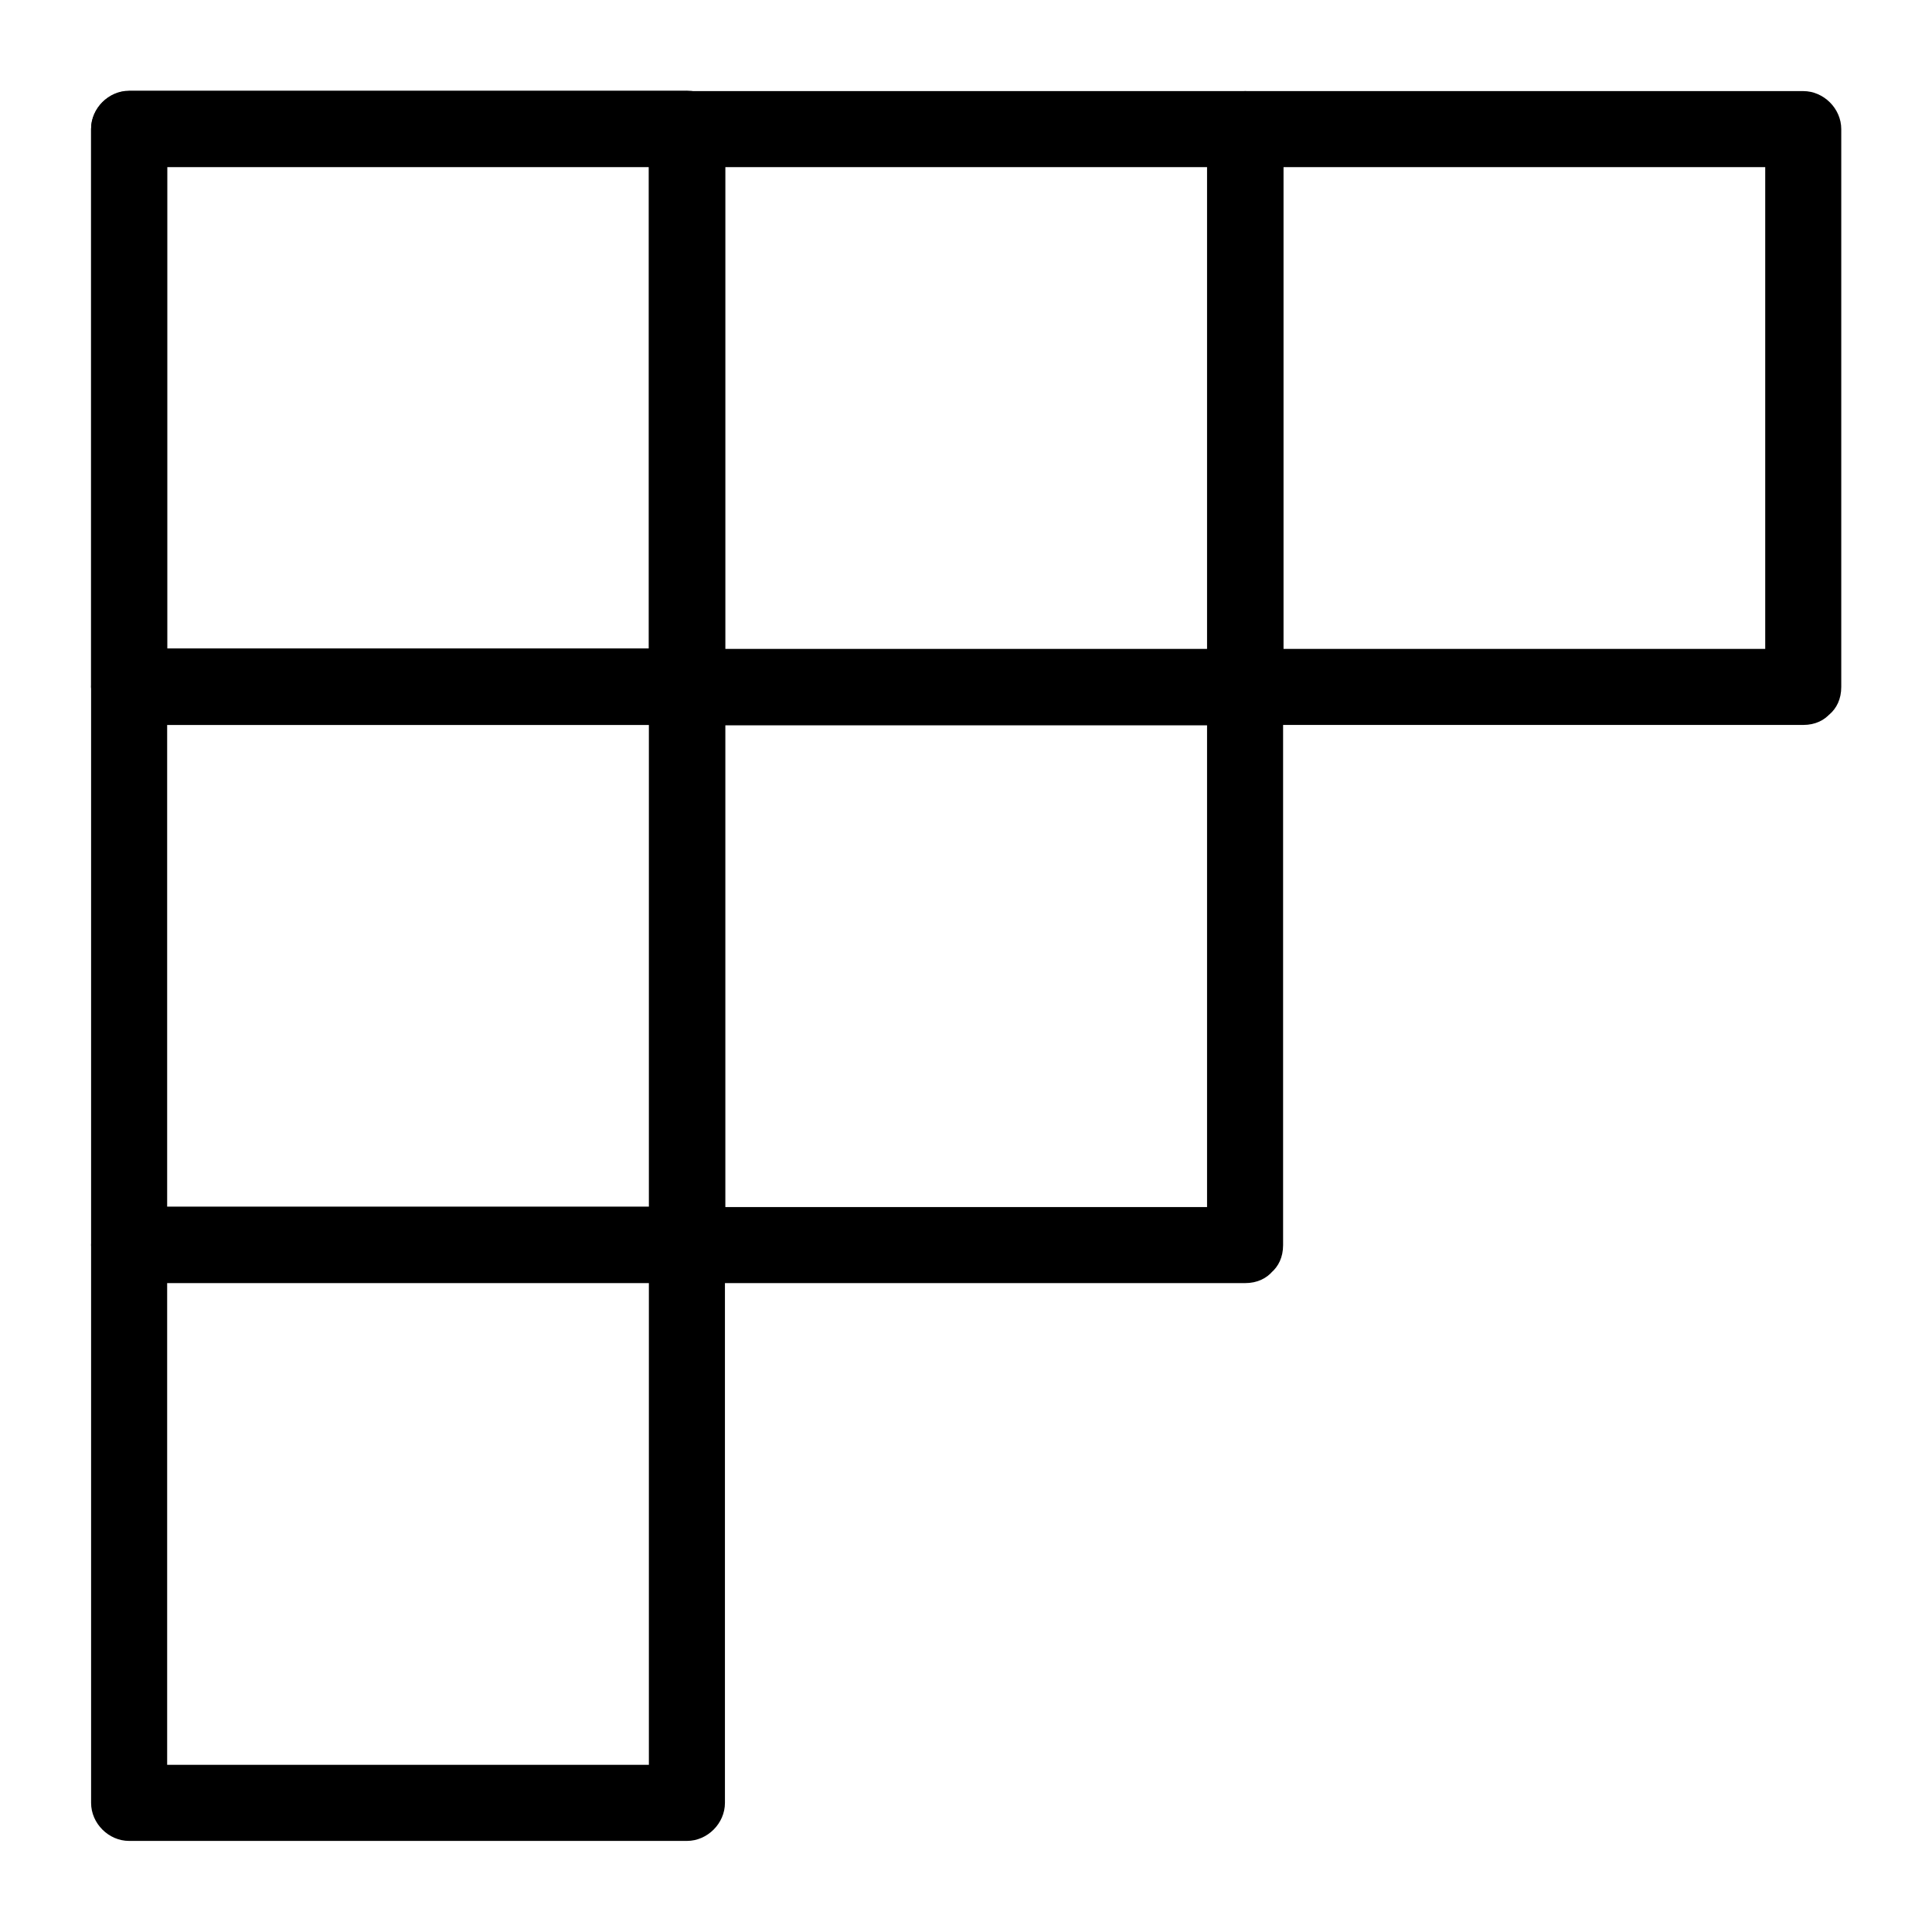
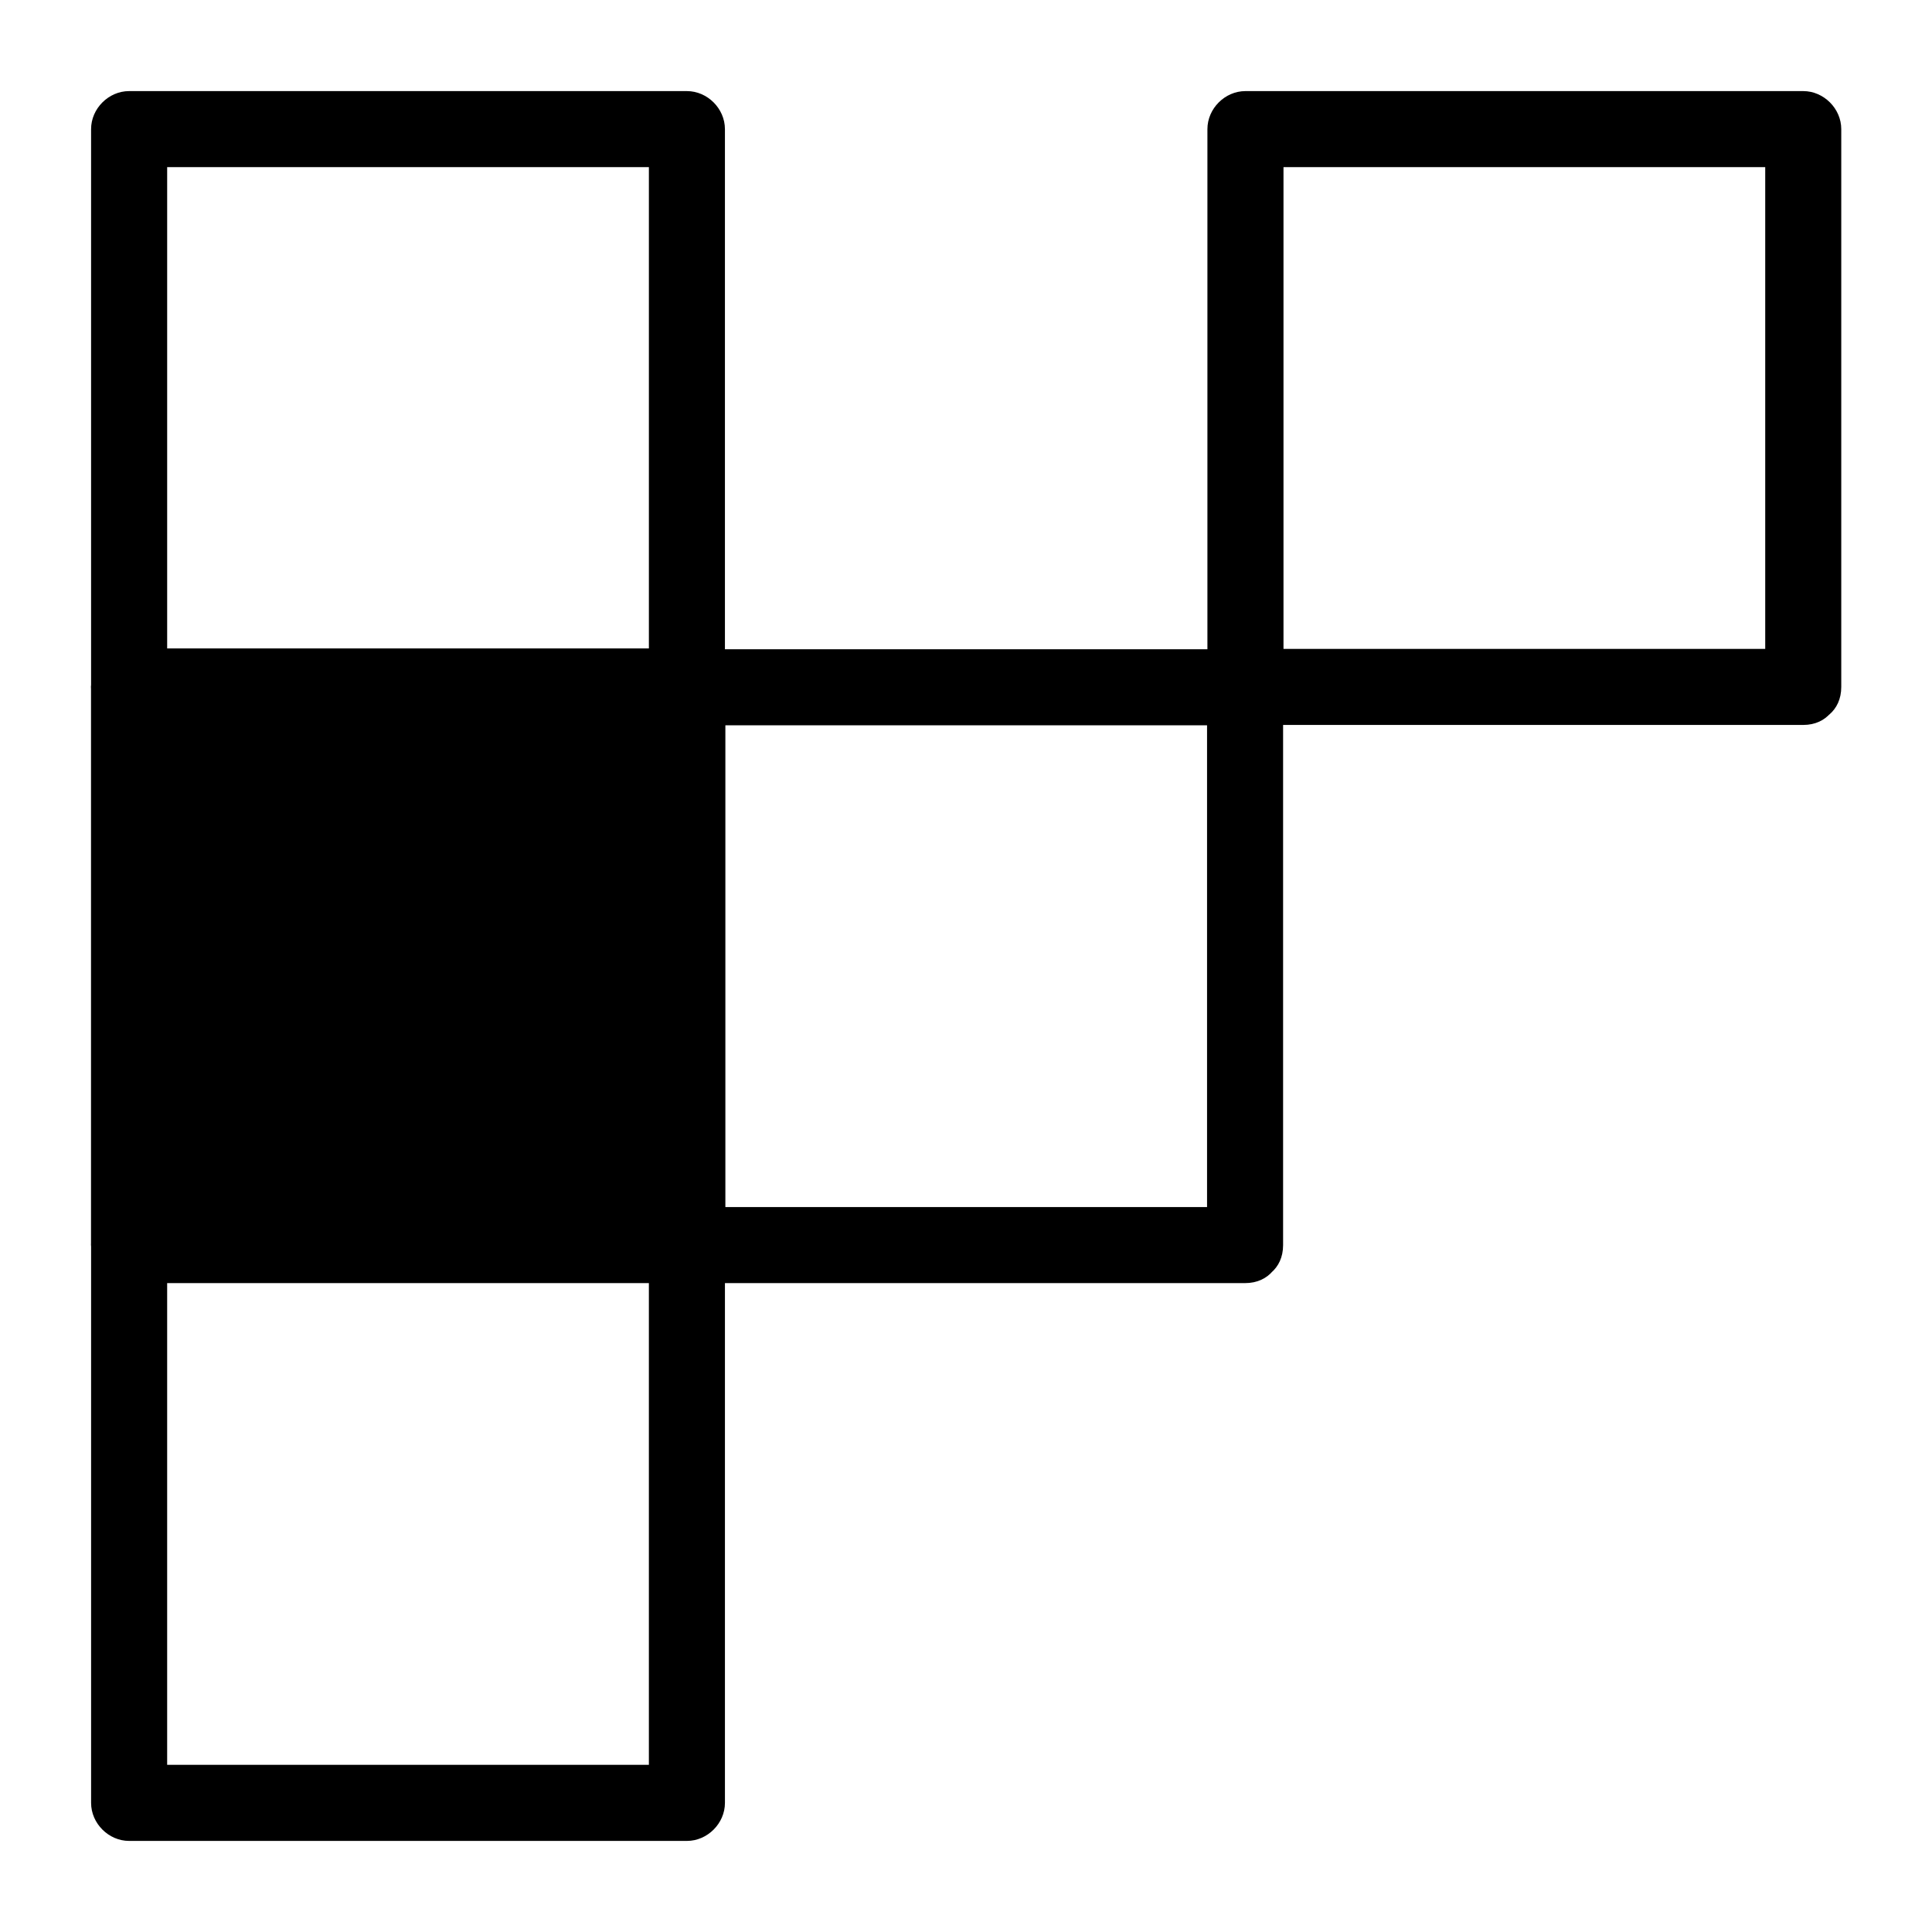
<svg xmlns="http://www.w3.org/2000/svg" fill="#000000" width="800px" height="800px" version="1.1" viewBox="144 144 512 512">
  <g>
    <path d="m326.04 315.96h-129.28-18.539c3.324 3.324 6.75 6.75 10.078 10.078v-129.28-18.539c-3.324 3.324-6.75 6.75-10.078 10.078h129.28 18.539c-3.324-3.324-6.75-6.75-10.078-10.078v129.28 18.539c0 13 20.152 13 20.152 0v-129.28-18.539c0-5.441-4.637-10.078-10.078-10.078h-129.28-18.539c-5.441 0-10.078 4.637-10.078 10.078v129.28 18.539c0 5.441 4.637 10.078 10.078 10.078h129.28 18.539c13.004-0.004 13.004-20.156 0.004-20.156z" />
-     <path d="m473.96 315.96h-129.28-18.539c3.324 3.324 6.75 6.75 10.078 10.078v-129.28-18.539c-3.324 3.324-6.75 6.75-10.078 10.078h129.28 18.539c-3.324-3.324-6.75-6.75-10.078-10.078v129.28 18.539c0 13 20.152 13 20.152 0v-129.28-18.539c0-5.441-4.637-10.078-10.078-10.078h-129.28-18.539c-5.441 0-10.078 4.637-10.078 10.078v129.28 18.539c0 5.441 4.637 10.078 10.078 10.078h129.28 18.539c13.004-0.004 13.004-20.156 0.004-20.156z" />
    <path d="m621.88 315.96h-129.28-18.539l10.078 10.078v-129.28-18.539c-3.324 3.324-6.75 6.75-10.078 10.078h129.28 18.539c-3.324-3.324-6.75-6.75-10.078-10.078v129.28 18.539c0 13 20.152 13 20.152 0v-129.28-18.539c0-5.441-4.637-10.078-10.078-10.078h-129.28-18.539c-5.441 0-10.078 4.637-10.078 10.078v129.28 18.539c0 5.441 4.637 10.078 10.078 10.078h129.28 18.539c12.902-0.004 12.902-20.156 0.004-20.156z" />
    <path d="m315.96 473.96v129.28 18.539c3.324-3.324 6.75-6.75 10.078-10.078h-129.28-18.539l10.078 10.078v-129.28-18.539c-3.324 3.324-6.75 6.75-10.078 10.078h129.28 18.539c13 0 13-20.152 0-20.152h-129.28-18.539c-5.441 0-10.078 4.637-10.078 10.078v129.28 18.539c0 5.441 4.637 10.078 10.078 10.078h129.28 18.539c5.441 0 10.078-4.637 10.078-10.078v-129.28-18.539c-0.004-13-20.156-13-20.156-0.004z" />
    <path d="m315.96 326.04v129.28 18.539c3.324-3.324 6.75-6.75 10.078-10.078h-129.28-18.539c3.324 3.324 6.75 6.75 10.078 10.078v-129.28-18.539l-10.078 10.078h129.28 18.539c13 0 13-20.152 0-20.152h-129.28-18.539c-5.441 0-10.078 4.637-10.078 10.078v129.28 18.539c0 5.441 4.637 10.078 10.078 10.078h129.28 18.539c5.441 0 10.078-4.637 10.078-10.078v-129.28-18.539c-0.004-13.004-20.156-13.004-20.156-0.004z" />
-     <path d="m315.96 178.12v129.28 18.539c3.324-3.324 6.75-6.75 10.078-10.078h-129.28-18.539c3.324 3.324 6.75 6.75 10.078 10.078v-129.28-18.539c-3.324 3.324-6.75 6.75-10.078 10.078h129.28 18.539c13 0 13-20.152 0-20.152h-129.28-18.539c-5.441 0-10.078 4.637-10.078 10.078v129.28 18.539c0 5.441 4.637 10.078 10.078 10.078h129.28 18.539c5.441 0 10.078-4.637 10.078-10.078v-129.28-18.539c-0.004-12.902-20.156-12.902-20.156-0.004z" />
+     <path d="m315.96 178.12v129.28 18.539c3.324-3.324 6.75-6.75 10.078-10.078h-129.28-18.539c3.324 3.324 6.75 6.75 10.078 10.078c-3.324 3.324-6.75 6.75-10.078 10.078h129.28 18.539c13 0 13-20.152 0-20.152h-129.28-18.539c-5.441 0-10.078 4.637-10.078 10.078v129.28 18.539c0 5.441 4.637 10.078 10.078 10.078h129.28 18.539c5.441 0 10.078-4.637 10.078-10.078v-129.28-18.539c-0.004-12.902-20.156-12.902-20.156-0.004z" />
    <path d="m473.96 463.88h-129.28-18.539c3.324 3.324 6.75 6.75 10.078 10.078v-129.28-18.539l-10.078 10.078h129.28 18.539c-3.324-3.324-6.75-6.75-10.078-10.078v129.28 18.539c0 13 20.152 13 20.152 0v-129.28-18.539c0-5.441-4.637-10.078-10.078-10.078h-129.28-18.539c-5.441 0-10.078 4.637-10.078 10.078v129.28 18.539c0 5.441 4.637 10.078 10.078 10.078h129.28 18.539c13.004-0.004 13.004-20.156 0.004-20.156z" />
  </g>
</svg>